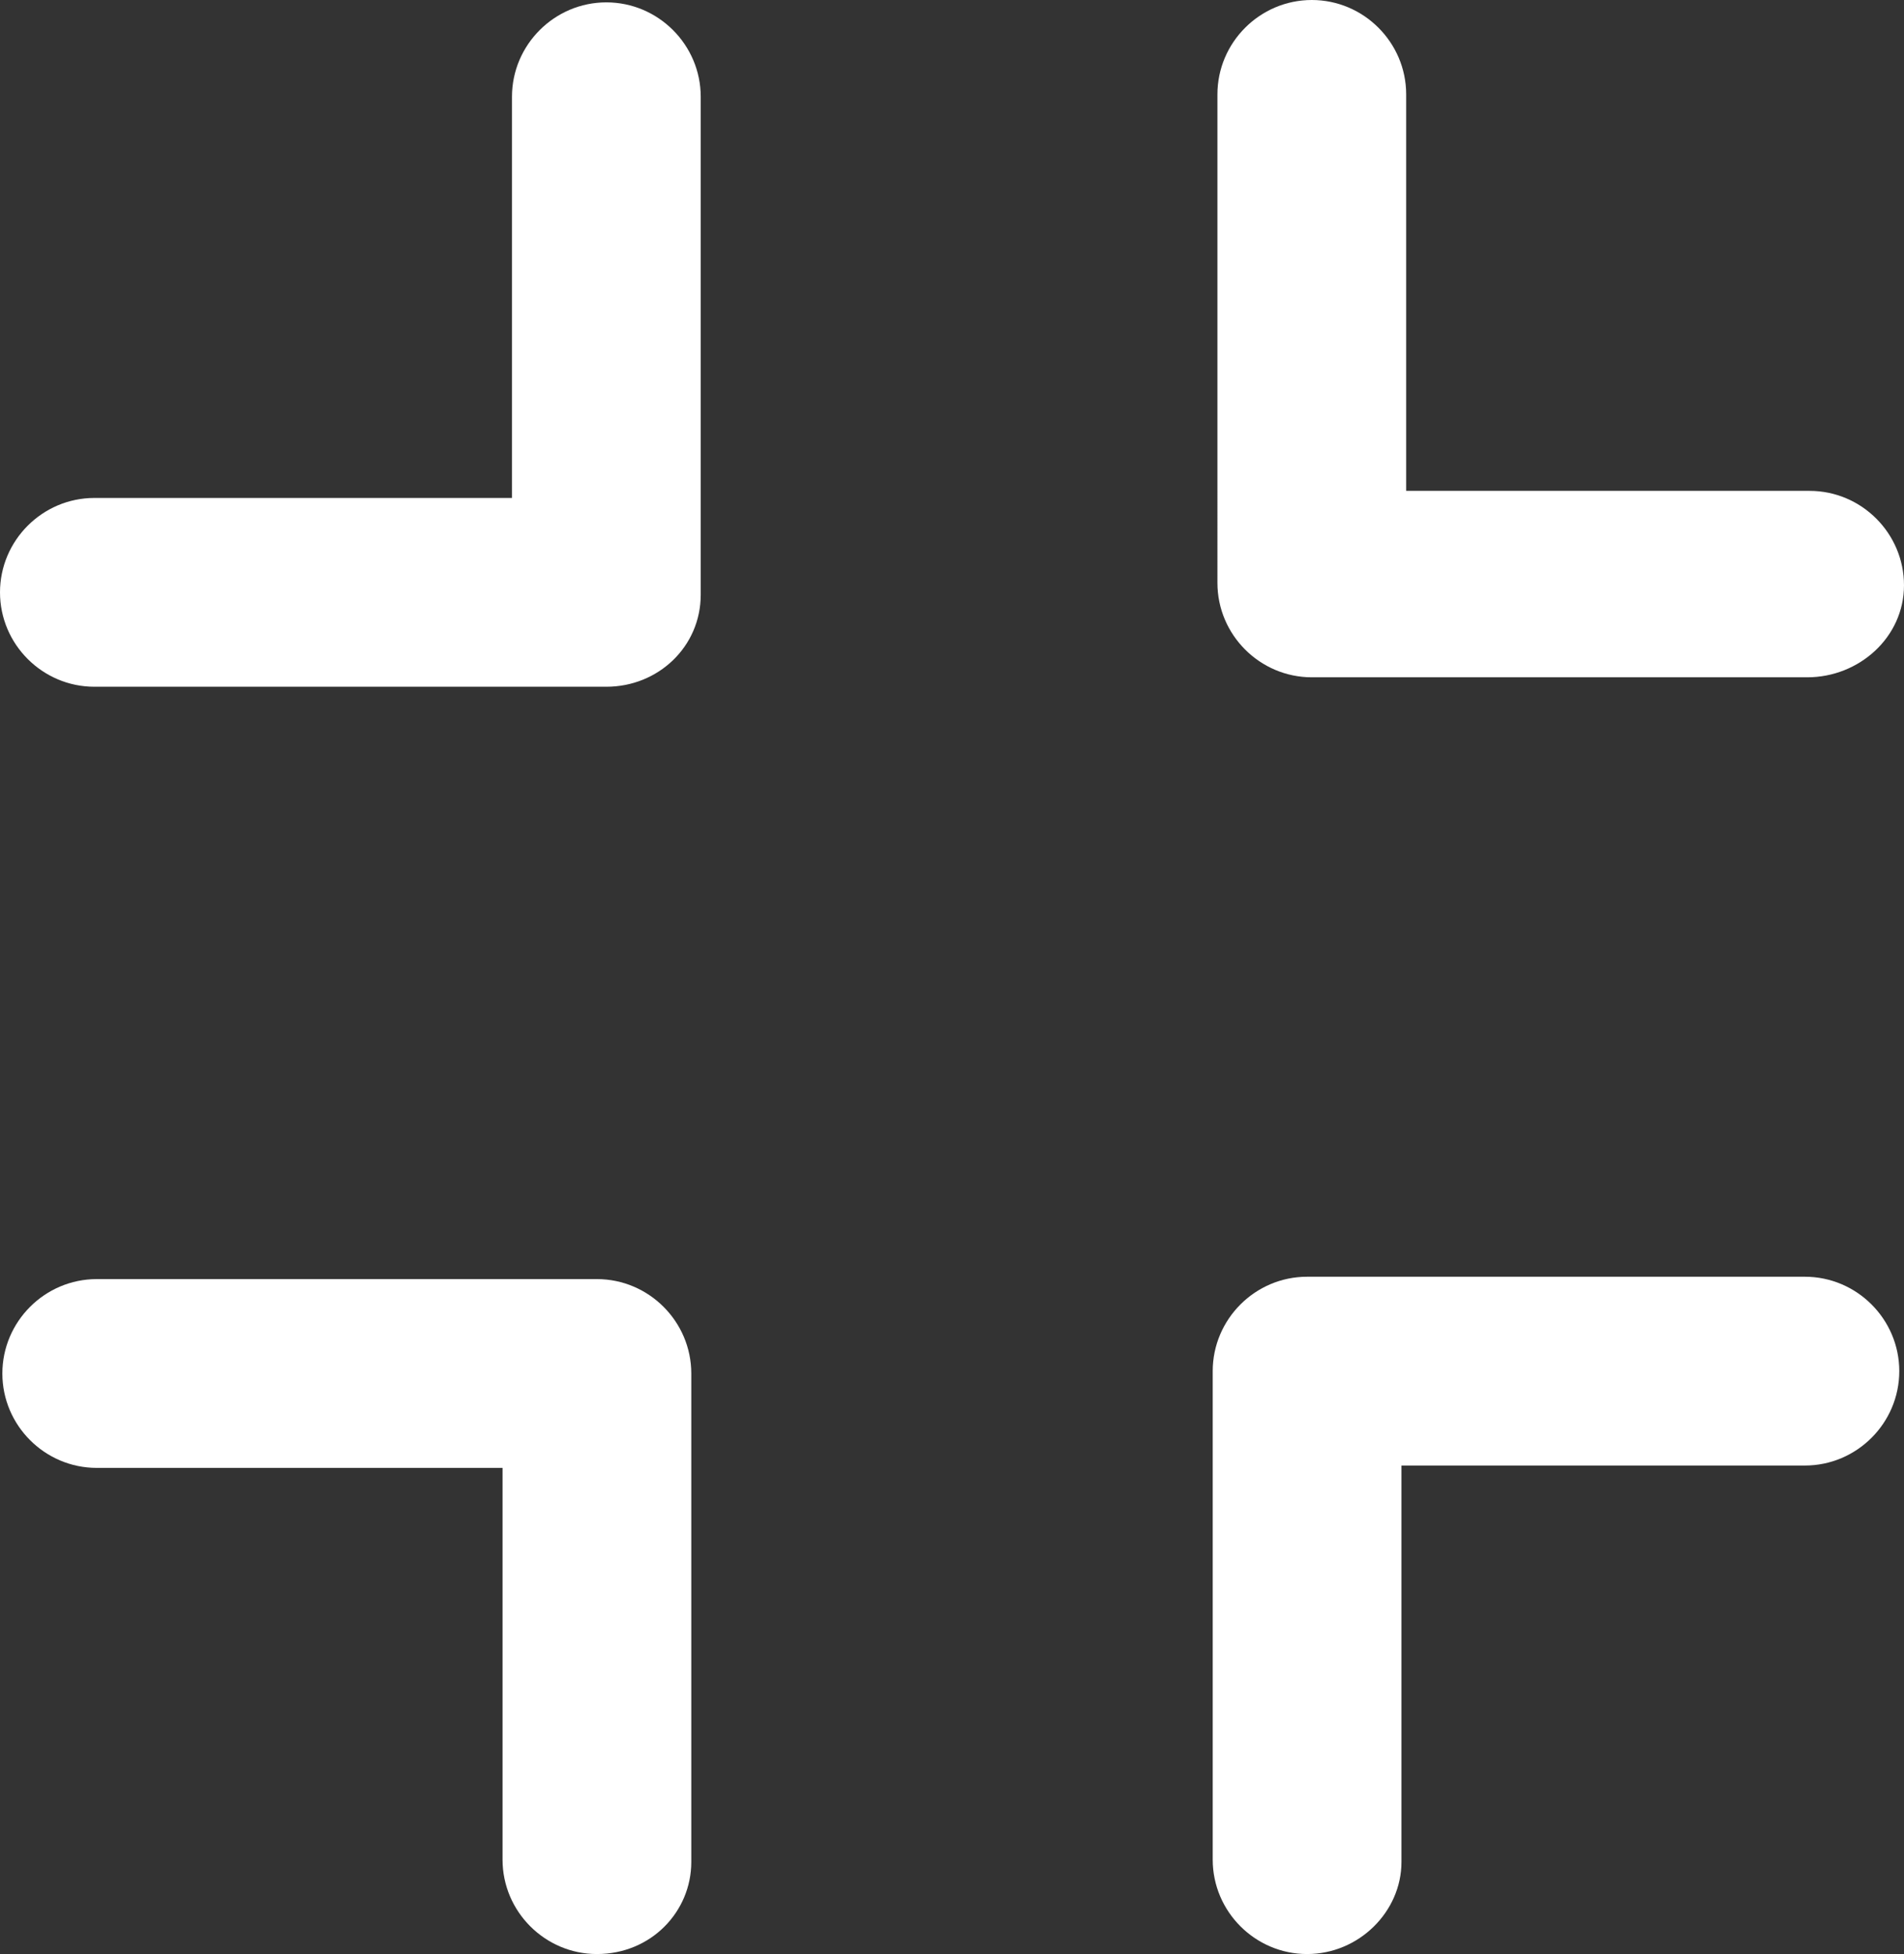
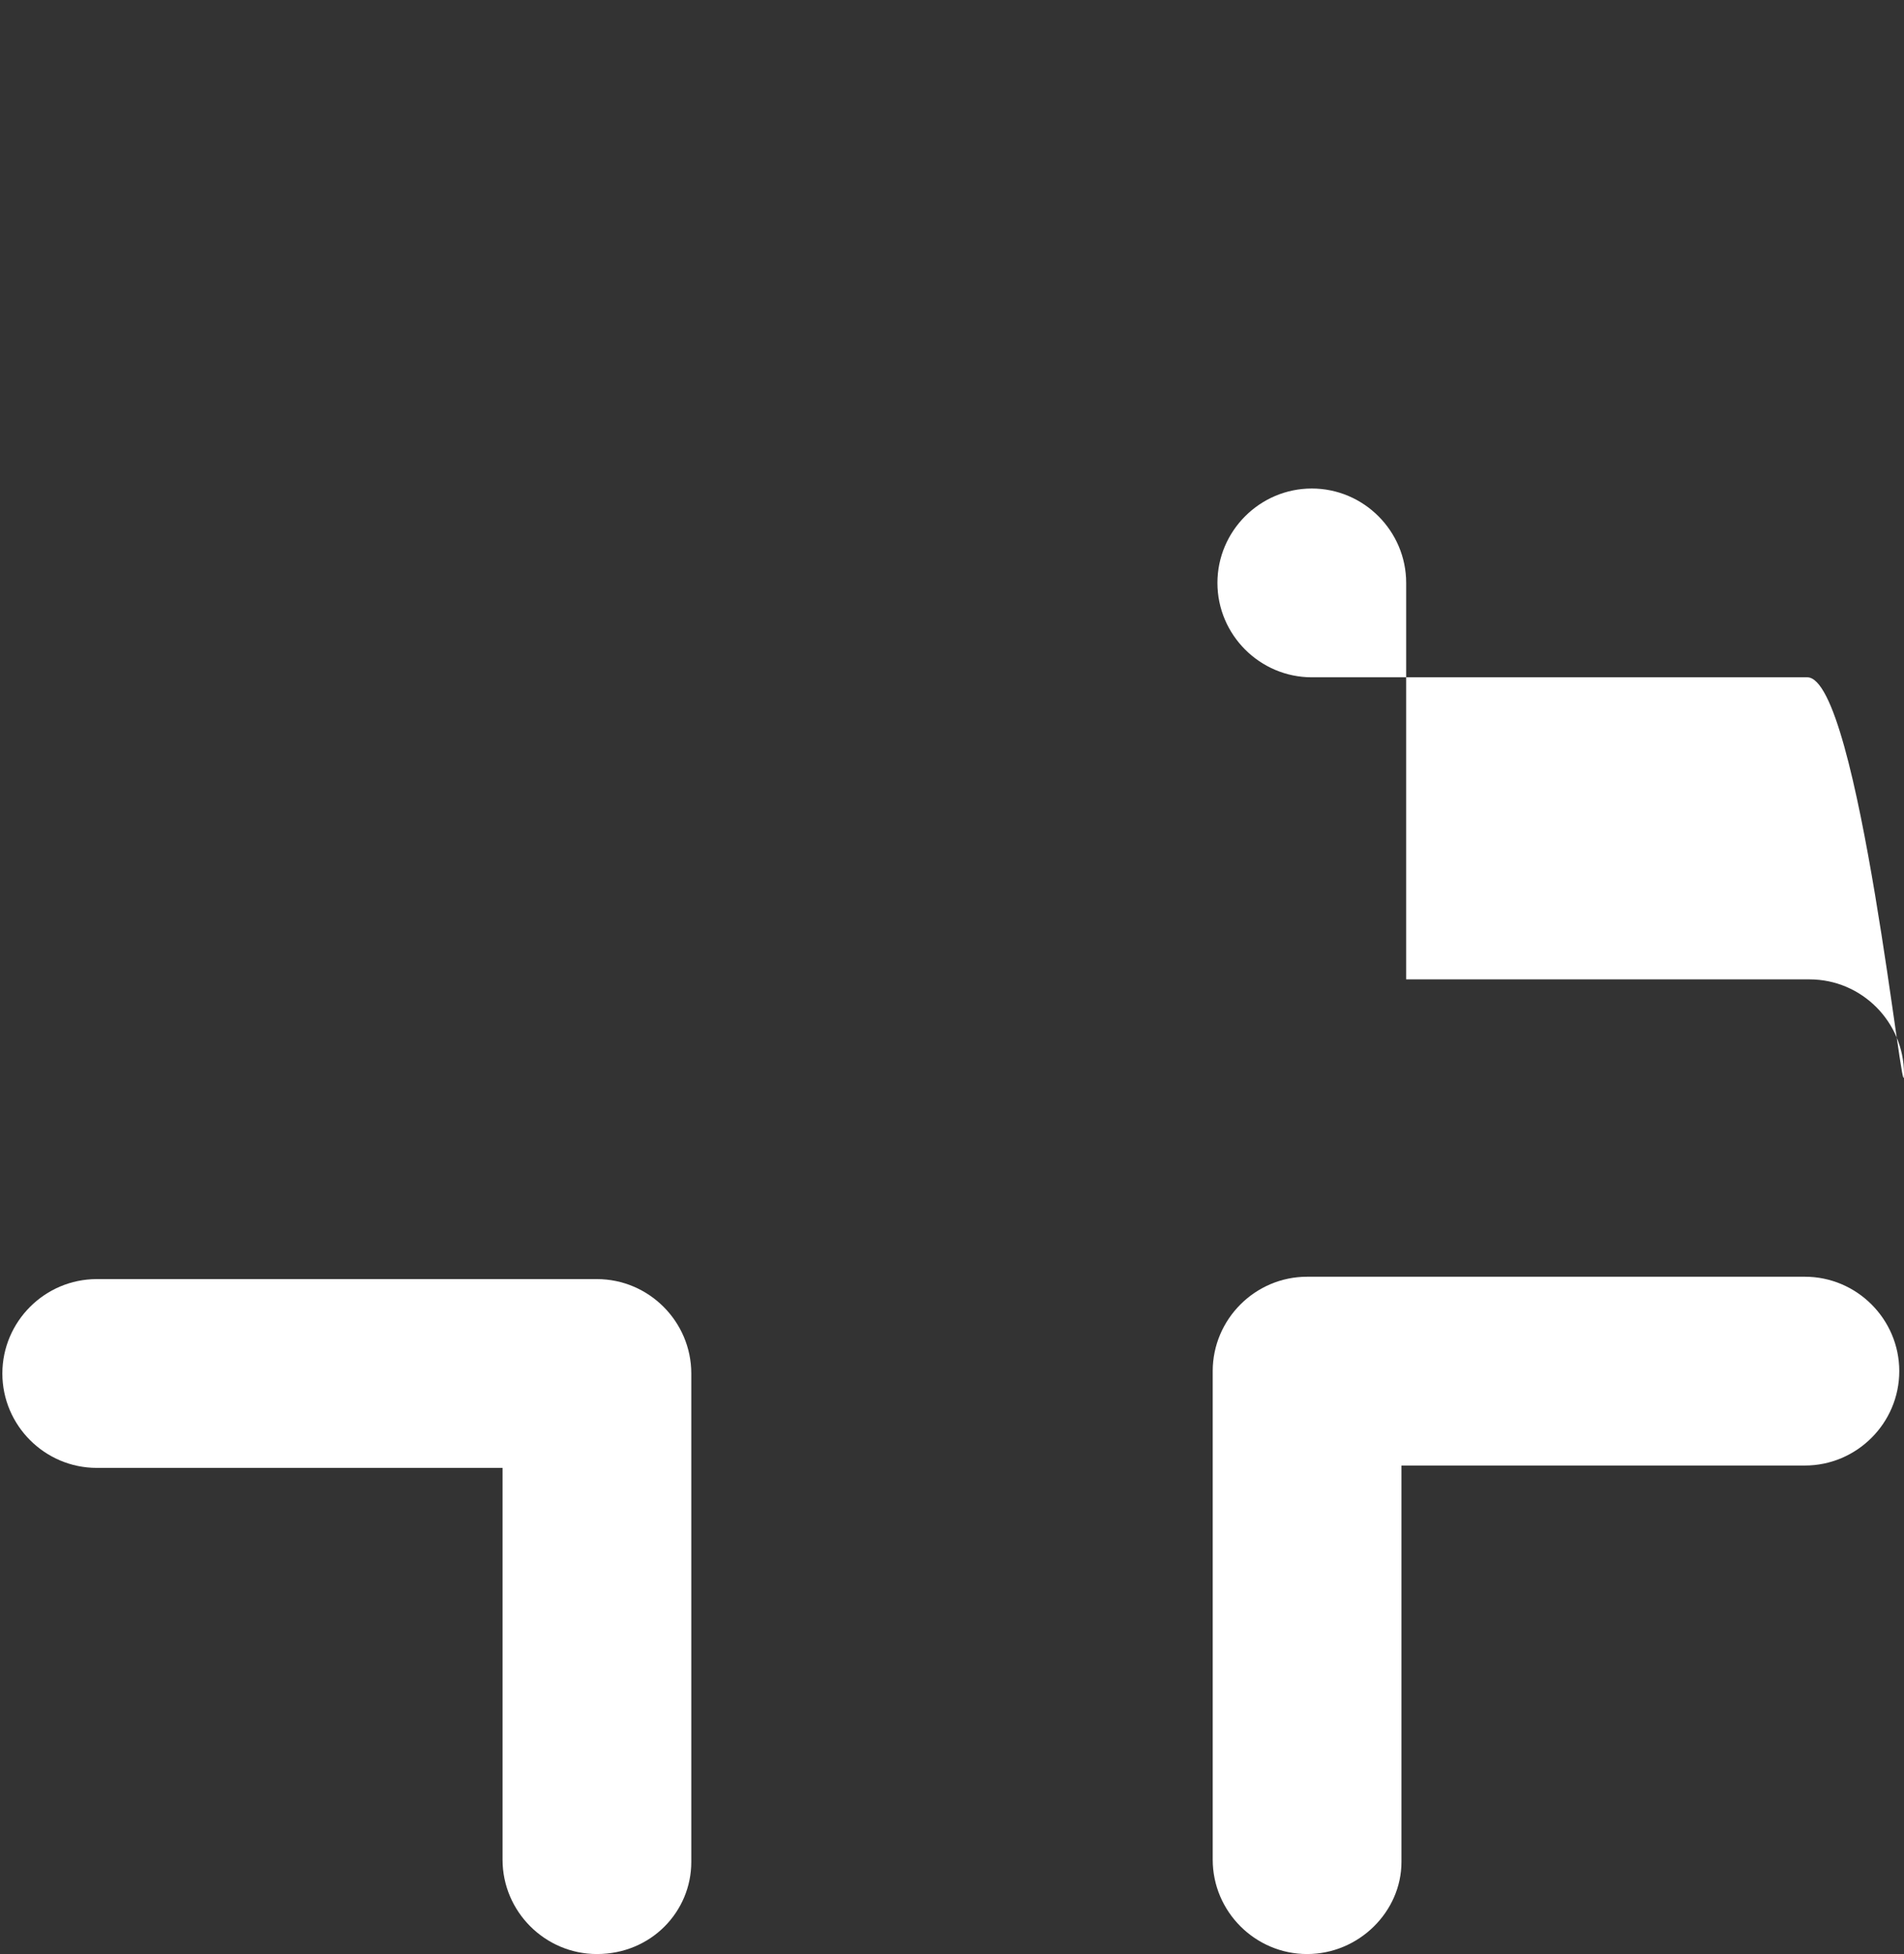
<svg xmlns="http://www.w3.org/2000/svg" version="1.1" x="0px" y="0px" width="80.7px" height="82.8px" viewBox="0 0 80.7 82.8" style="overflow:visible;enable-background:new 0 0 80.7 82.8;" xml:space="preserve">
  <rect x="0" y="0" width="80.7" height="82.8" fill="#333333" stroke="none" />
  <defs>
</defs>
-   <path fill="white" d="M25.7,29.1H4c-2.2,0-4-1.8-4-4s1.8-4,4-4h17.7v-17c0-2.2,1.8-4,4-4s4,1.8,4,4v21.1C29.7,27.4,27.9,29.1,25.7,29.1z" />
-   <path fill="white" d="M76.6,28.7h-21c-2.2,0-4-1.8-4-4V4c0-2.2,1.8-4,4-4c2.2,0,4,1.8,4,4v16.8h17.1c2.2,0,4,1.8,4,4S78.8,28.7,76.6,28.7z" />
+   <path fill="white" d="M76.6,28.7h-21c-2.2,0-4-1.8-4-4c0-2.2,1.8-4,4-4c2.2,0,4,1.8,4,4v16.8h17.1c2.2,0,4,1.8,4,4S78.8,28.7,76.6,28.7z" />
  <path fill="white" d="M25.3,82.8c-2.2,0-4-1.8-4-4V62.2H4.1c-2.2,0-4-1.8-4-4s1.8-4,4-4h21.2c2.2,0,4,1.8,4,4v20.7C29.3,81,27.6,82.8,25.3,82.8z" />
  <path fill="white" d="M55.4,82.8c-2.2,0-4-1.8-4-4V58.1c0-2.2,1.8-4,4-4h21.1c2.2,0,4,1.8,4,4s-1.8,4-4,4H59.4v16.8C59.4,81,57.6,82.8,55.4,82.8z  " />
</svg>